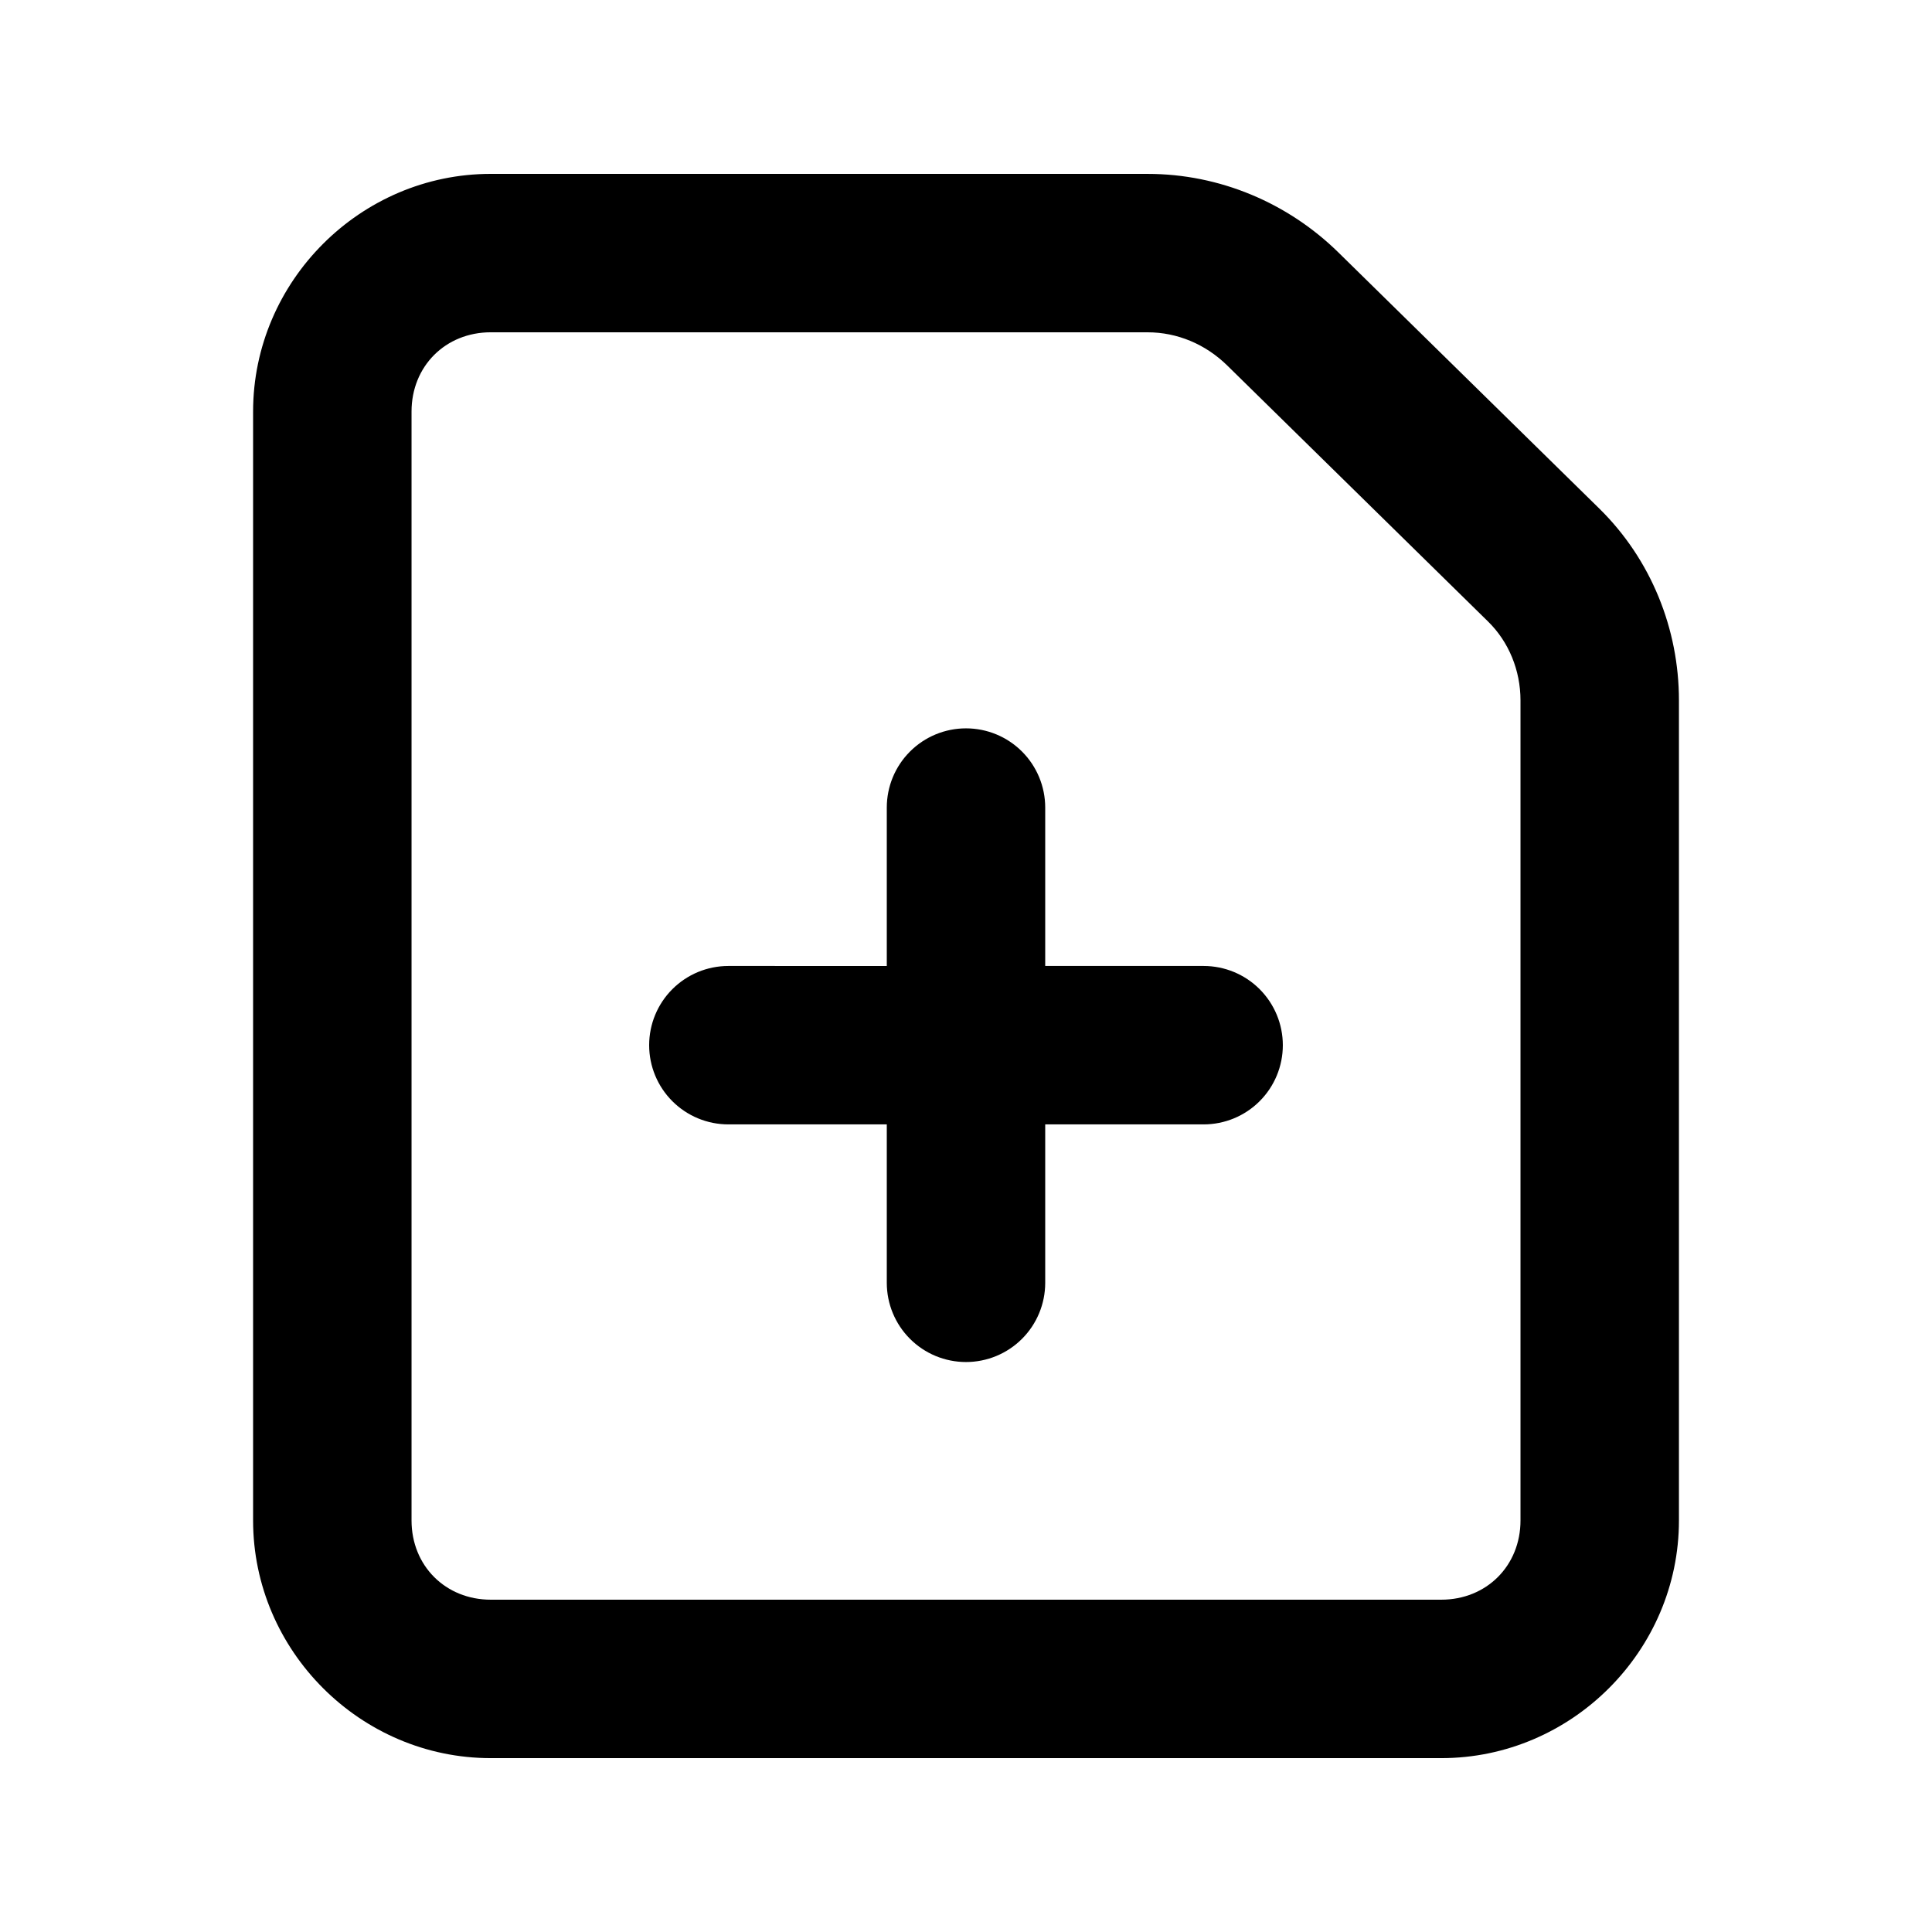
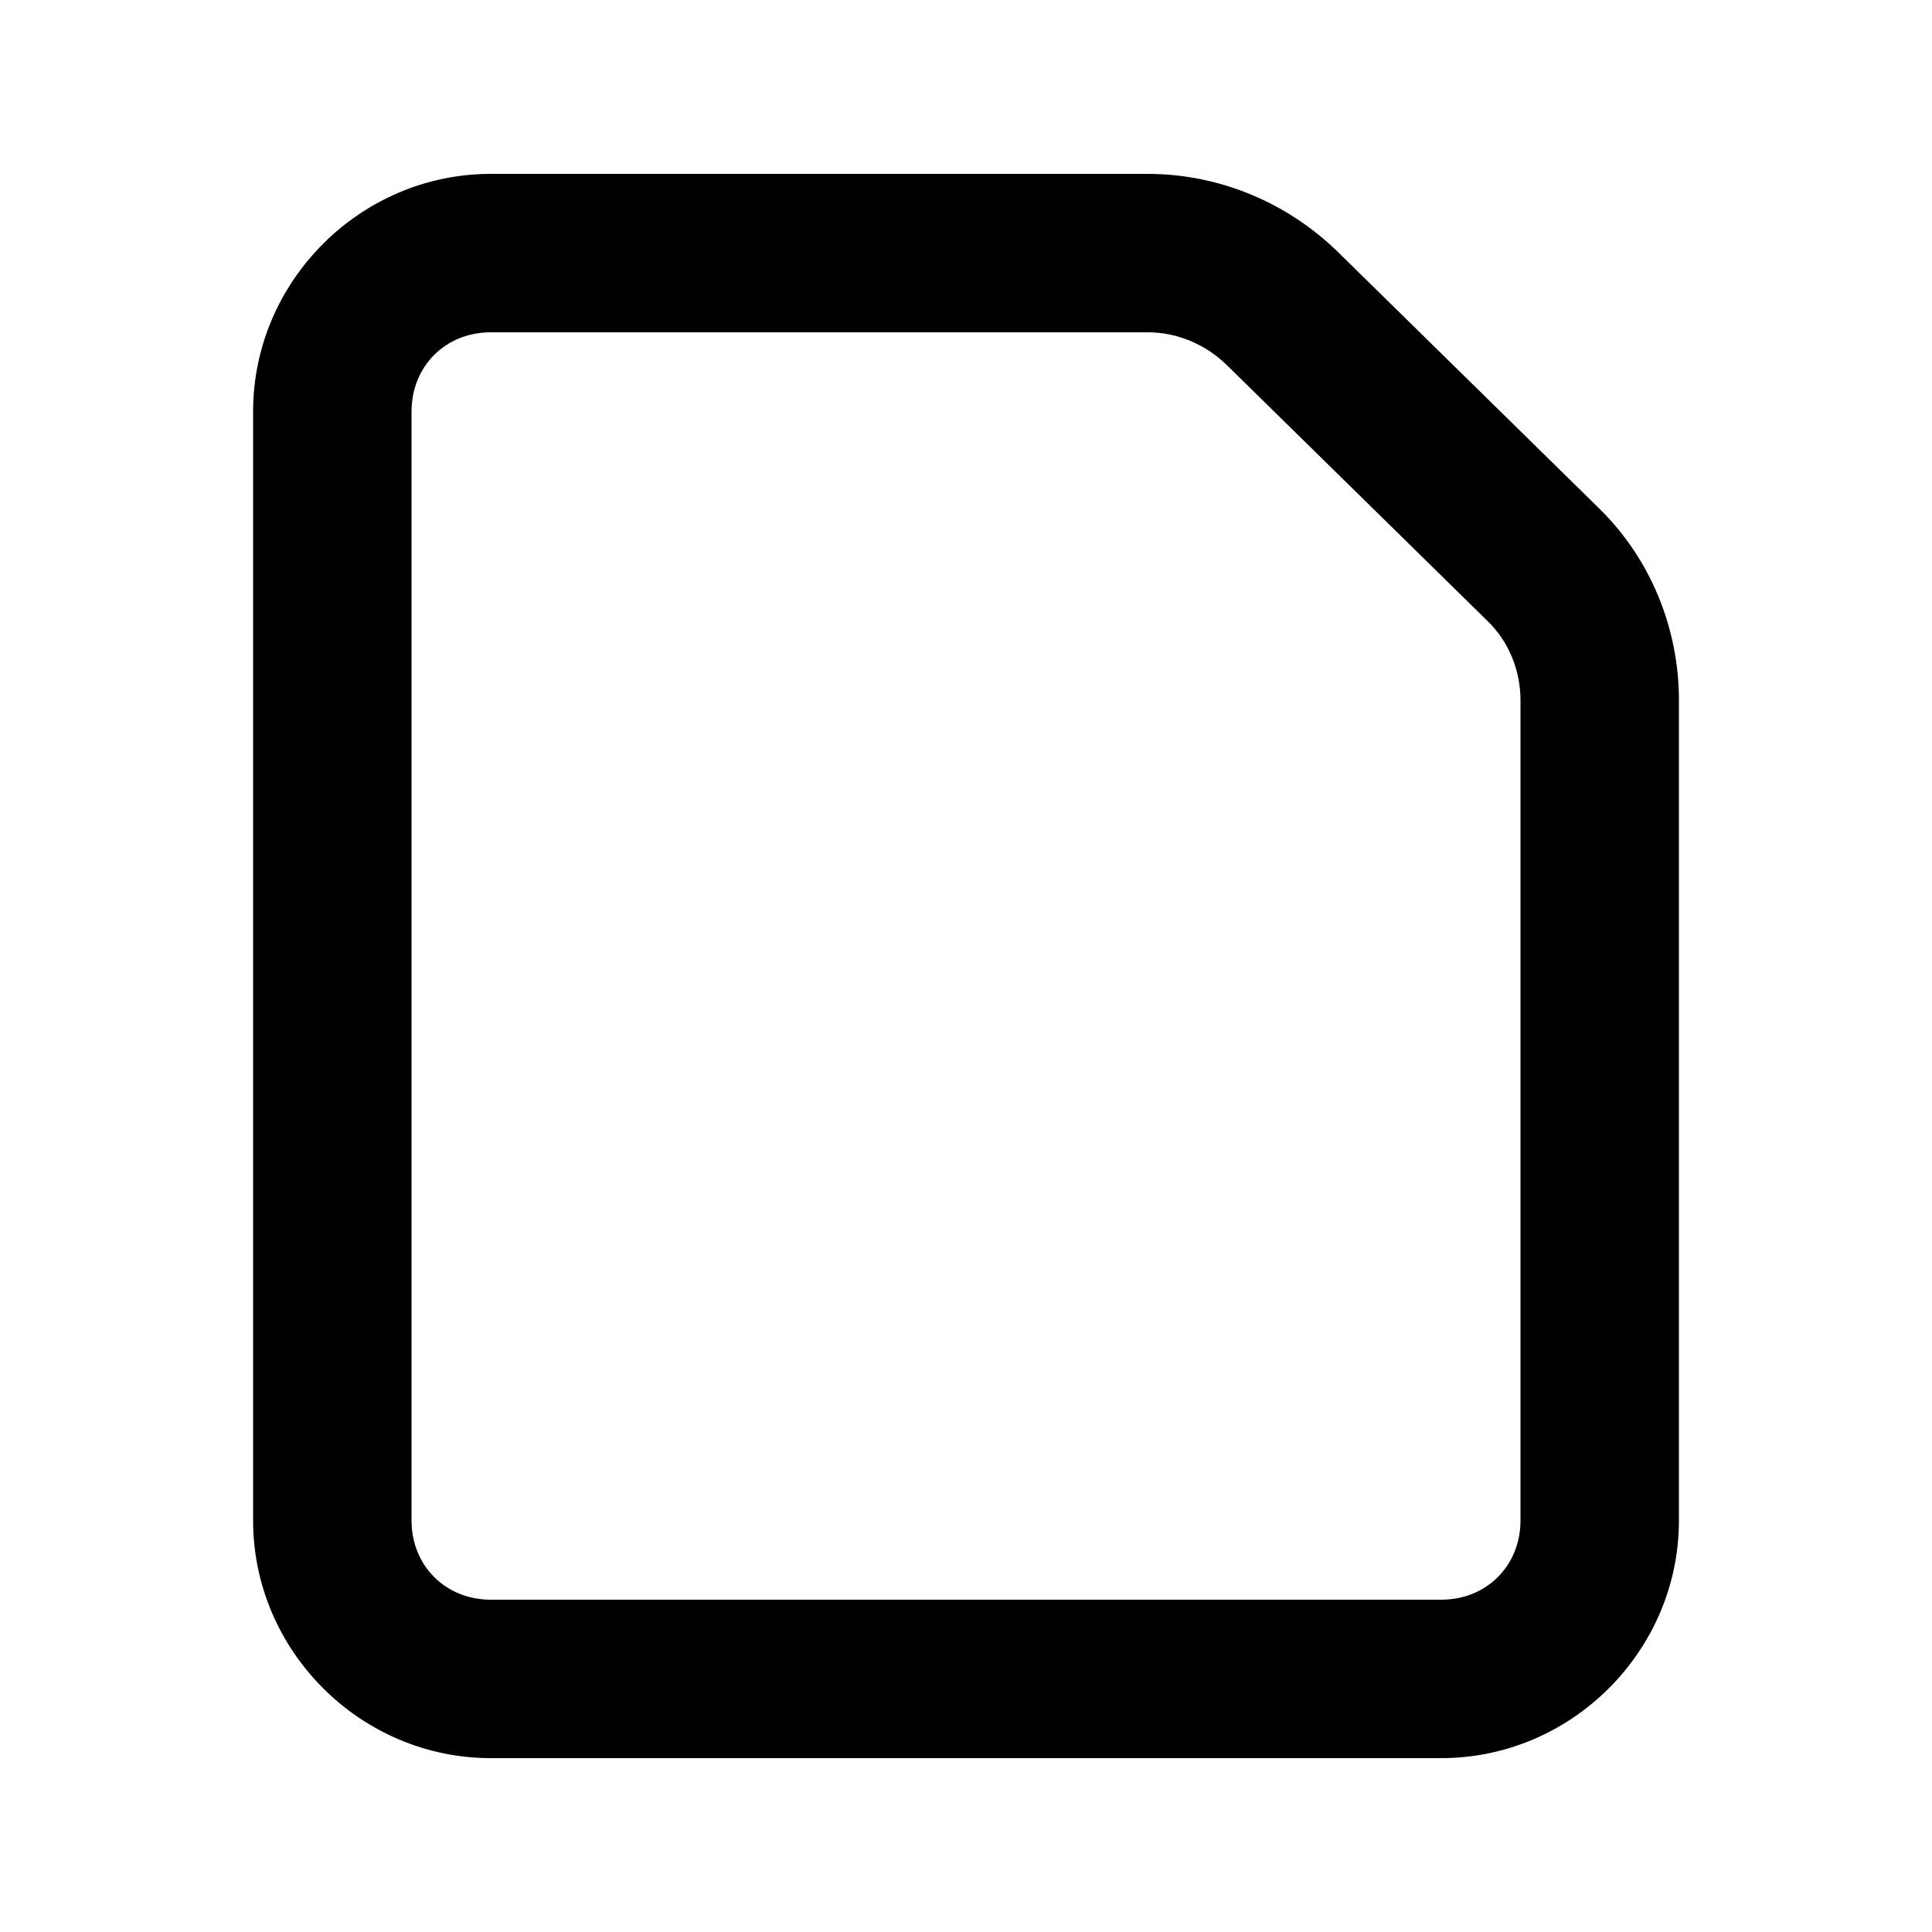
<svg xmlns="http://www.w3.org/2000/svg" fill="#000000" width="800px" height="800px" version="1.1" viewBox="144 144 512 512">
  <g>
    <path d="m274.05 190.08c-34.527 0-62.977 28.449-62.977 62.977v293.89c0 34.527 28.449 62.977 62.977 62.977h251.91c34.527 0 62.977-28.449 62.977-62.977v-217.34c0-18.91-7.375-37.352-21.113-50.84l-69.125-67.855c-13.379-13.133-31.461-20.828-50.555-20.828zm0 41.984h174.09c7.789 0 15.309 3.113 21.113 8.816l69.125 67.855c5.445 5.34 8.57 12.895 8.57 20.867v217.34c0 11.992-9 20.992-20.992 20.992h-251.9c-11.992 0-20.992-9-20.992-20.992v-293.89c0-11.992 9-20.992 20.992-20.992z" />
-     <path d="m400 337.02c-5.57 0-10.91 2.211-14.844 6.148-3.938 3.934-6.148 9.273-6.148 14.844v41.984l-41.984-0.004c-5.57 0-10.906 2.215-14.844 6.148-3.938 3.938-6.148 9.277-6.148 14.844 0 5.57 2.211 10.91 6.148 14.844 3.938 3.938 9.273 6.148 14.844 6.148h41.984v41.984c0 5.57 2.211 10.91 6.148 14.844 3.934 3.938 9.273 6.148 14.844 6.148 5.566 0 10.906-2.211 14.844-6.148 3.934-3.934 6.148-9.273 6.148-14.844v-41.984h41.984c5.566 0 10.906-2.211 14.84-6.148 3.938-3.934 6.148-9.273 6.148-14.844 0-5.566-2.211-10.906-6.148-14.844-3.934-3.934-9.273-6.148-14.84-6.148h-41.984v-41.984 0.004c0-5.57-2.215-10.91-6.148-14.844-3.938-3.938-9.277-6.148-14.844-6.148z" />
  </g>
</svg>